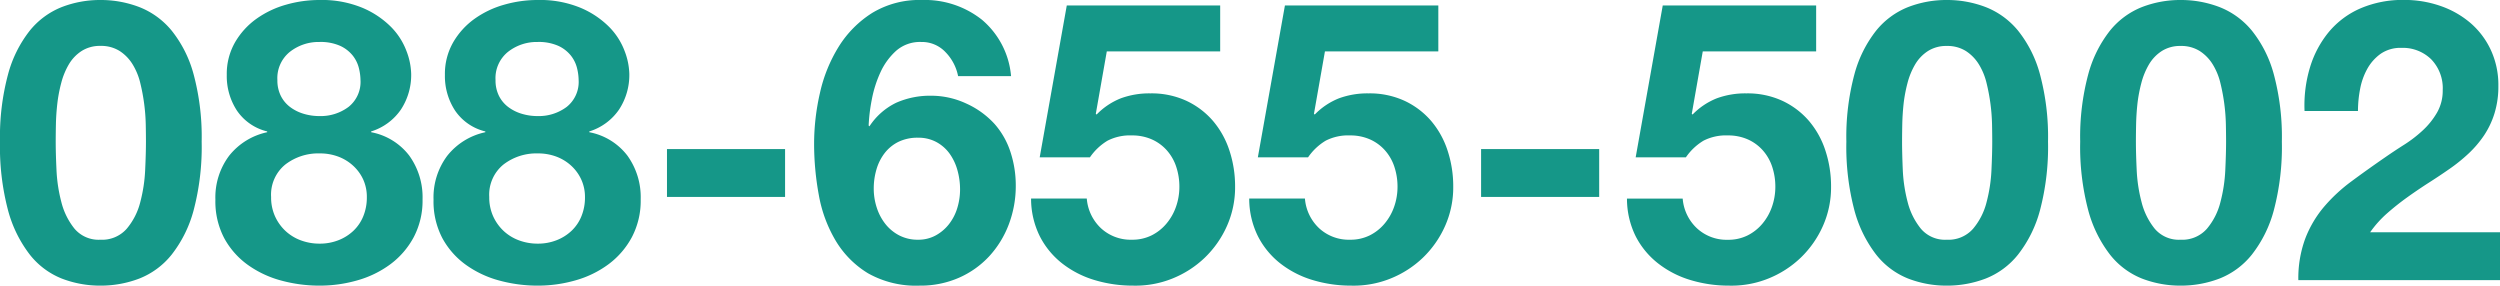
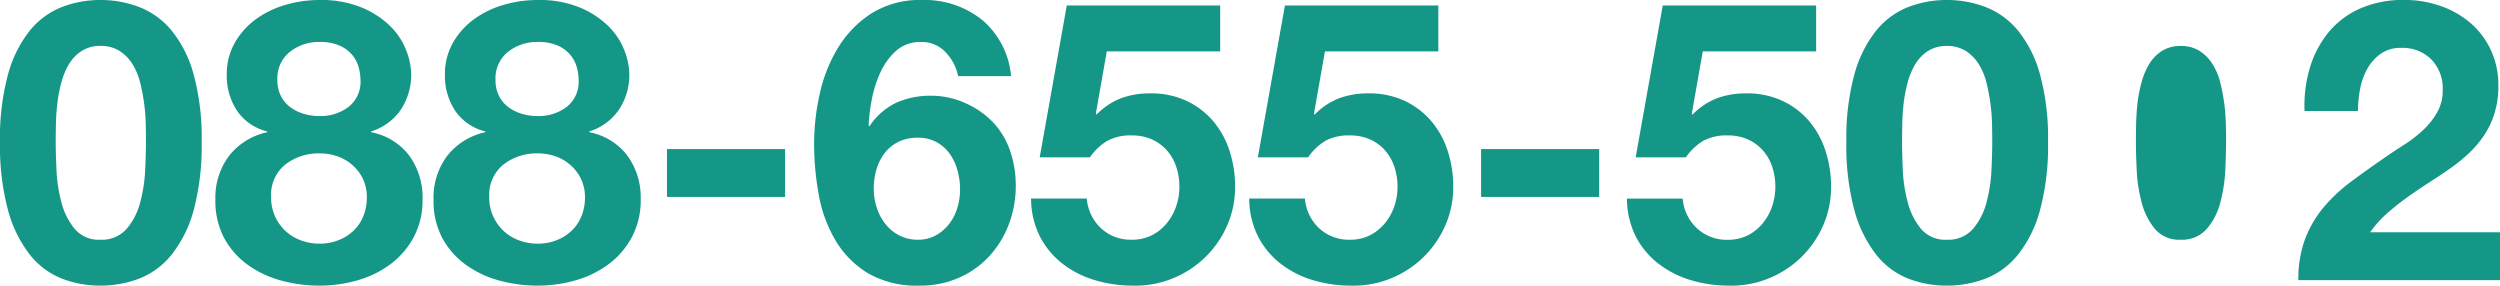
<svg xmlns="http://www.w3.org/2000/svg" width="191.16" height="21.841" viewBox="0 0 191.16 21.841">
-   <path id="tel_num_green" d="M.63-10.59a18.992,18.992,0,0,0,.615,5.25A9.587,9.587,0,0,0,2.91-1.95,5.874,5.874,0,0,0,5.355-.12,8.114,8.114,0,0,0,8.31.42a8.233,8.233,0,0,0,2.97-.54,5.959,5.959,0,0,0,2.475-1.83,9.433,9.433,0,0,0,1.68-3.39,18.992,18.992,0,0,0,.615-5.25,18.436,18.436,0,0,0-.615-5.145,9.121,9.121,0,0,0-1.68-3.345,6.059,6.059,0,0,0-2.475-1.8,8.233,8.233,0,0,0-2.97-.54,8.114,8.114,0,0,0-2.955.54,5.971,5.971,0,0,0-2.445,1.8,9.267,9.267,0,0,0-1.665,3.345A18.436,18.436,0,0,0,.63-10.59Zm4.26,0q0-.54.015-1.305T5.01-13.47a11.058,11.058,0,0,1,.3-1.6A5.533,5.533,0,0,1,5.895-16.5a3.072,3.072,0,0,1,.975-1.02,2.584,2.584,0,0,1,1.44-.39,2.641,2.641,0,0,1,1.47.39,3.218,3.218,0,0,1,.99,1.02,4.909,4.909,0,0,1,.585,1.425,14.624,14.624,0,0,1,.3,1.6,14.459,14.459,0,0,1,.12,1.575q.015.765.015,1.305,0,.9-.06,2.175a11.687,11.687,0,0,1-.375,2.46A5.057,5.057,0,0,1,10.32-3.93a2.5,2.5,0,0,1-2.01.84,2.416,2.416,0,0,1-1.98-.84A5.279,5.279,0,0,1,5.325-5.955a11.687,11.687,0,0,1-.375-2.46Q4.89-9.69,4.89-10.59ZM21.36-6.36a2.969,2.969,0,0,1,1.08-2.475,4.121,4.121,0,0,1,2.64-.855,3.969,3.969,0,0,1,1.4.24,3.482,3.482,0,0,1,1.14.69A3.3,3.3,0,0,1,28.4-7.7,3.207,3.207,0,0,1,28.68-6.33a3.767,3.767,0,0,1-.27,1.44,3.166,3.166,0,0,1-.765,1.125,3.521,3.521,0,0,1-1.155.72,3.878,3.878,0,0,1-1.41.255,4.083,4.083,0,0,1-1.455-.255,3.488,3.488,0,0,1-1.17-.72,3.524,3.524,0,0,1-.8-1.125A3.512,3.512,0,0,1,21.36-6.36Zm-3.39-9.33a4.806,4.806,0,0,0,.78,2.73,3.9,3.9,0,0,0,2.31,1.59v.06a5.058,5.058,0,0,0-2.91,1.8A5.307,5.307,0,0,0,17.1-6.15a6.025,6.025,0,0,0,.675,2.94,6.091,6.091,0,0,0,1.8,2.04,7.882,7.882,0,0,0,2.55,1.2A11.144,11.144,0,0,0,25.08.42,10.381,10.381,0,0,0,27.96.015a7.786,7.786,0,0,0,2.52-1.23,6.263,6.263,0,0,0,1.785-2.07A5.981,5.981,0,0,0,32.94-6.18a5.43,5.43,0,0,0-1.02-3.345,4.775,4.775,0,0,0-2.91-1.785v-.06a4.3,4.3,0,0,0,2.28-1.68,4.806,4.806,0,0,0,.78-2.73,5.194,5.194,0,0,0-.36-1.74,5.232,5.232,0,0,0-1.185-1.845A6.837,6.837,0,0,0,28.35-20.82a8.109,8.109,0,0,0-3.3-.6,9.239,9.239,0,0,0-2.55.36,7.3,7.3,0,0,0-2.265,1.08,5.755,5.755,0,0,0-1.635,1.8A4.85,4.85,0,0,0,17.97-15.69Zm3.87.39a2.578,2.578,0,0,1,.96-2.16,3.548,3.548,0,0,1,2.25-.75,3.677,3.677,0,0,1,1.6.3,2.638,2.638,0,0,1,.96.75,2.516,2.516,0,0,1,.465.96,3.99,3.99,0,0,1,.12.9,2.436,2.436,0,0,1-.915,2.055,3.553,3.553,0,0,1-2.235.7,4.108,4.108,0,0,1-1.215-.18,3.259,3.259,0,0,1-1.035-.525,2.436,2.436,0,0,1-.7-.855A2.653,2.653,0,0,1,21.84-15.3Zm16.2,8.94a2.969,2.969,0,0,1,1.08-2.475,4.121,4.121,0,0,1,2.64-.855,3.969,3.969,0,0,1,1.395.24,3.482,3.482,0,0,1,1.14.69,3.3,3.3,0,0,1,.78,1.065A3.207,3.207,0,0,1,45.36-6.33a3.767,3.767,0,0,1-.27,1.44,3.166,3.166,0,0,1-.765,1.125,3.521,3.521,0,0,1-1.155.72,3.878,3.878,0,0,1-1.41.255,4.083,4.083,0,0,1-1.455-.255,3.488,3.488,0,0,1-1.17-.72,3.524,3.524,0,0,1-.8-1.125A3.512,3.512,0,0,1,38.04-6.36Zm-3.39-9.33a4.806,4.806,0,0,0,.78,2.73,3.9,3.9,0,0,0,2.31,1.59v.06a5.057,5.057,0,0,0-2.91,1.8,5.307,5.307,0,0,0-1.05,3.36,6.025,6.025,0,0,0,.675,2.94,6.091,6.091,0,0,0,1.8,2.04,7.882,7.882,0,0,0,2.55,1.2A11.144,11.144,0,0,0,41.76.42,10.381,10.381,0,0,0,44.64.015a7.786,7.786,0,0,0,2.52-1.23,6.263,6.263,0,0,0,1.785-2.07A5.981,5.981,0,0,0,49.62-6.18,5.43,5.43,0,0,0,48.6-9.525a4.775,4.775,0,0,0-2.91-1.785v-.06a4.3,4.3,0,0,0,2.28-1.68,4.806,4.806,0,0,0,.78-2.73,5.194,5.194,0,0,0-.36-1.74,5.232,5.232,0,0,0-1.185-1.845A6.837,6.837,0,0,0,45.03-20.82a8.109,8.109,0,0,0-3.3-.6,9.239,9.239,0,0,0-2.55.36,7.3,7.3,0,0,0-2.265,1.08,5.755,5.755,0,0,0-1.635,1.8A4.85,4.85,0,0,0,34.65-15.69Zm3.87.39a2.578,2.578,0,0,1,.96-2.16,3.548,3.548,0,0,1,2.25-.75,3.677,3.677,0,0,1,1.6.3,2.638,2.638,0,0,1,.96.75,2.516,2.516,0,0,1,.465.96,3.99,3.99,0,0,1,.12.9,2.436,2.436,0,0,1-.915,2.055,3.553,3.553,0,0,1-2.235.7,4.108,4.108,0,0,1-1.215-.18,3.259,3.259,0,0,1-1.035-.525,2.436,2.436,0,0,1-.7-.855A2.653,2.653,0,0,1,38.52-15.3ZM51.63-6.36h9.03v-3.66H51.63ZM77.94-15.6a6.345,6.345,0,0,0-2.22-4.305,7.031,7.031,0,0,0-4.59-1.515,6.969,6.969,0,0,0-3.81.99,8.111,8.111,0,0,0-2.55,2.565,11.36,11.36,0,0,0-1.44,3.54,17.362,17.362,0,0,0-.45,3.885,21.6,21.6,0,0,0,.36,3.93,10.359,10.359,0,0,0,1.29,3.495A7.281,7.281,0,0,0,67-.525,7.458,7.458,0,0,0,70.95.42a7.306,7.306,0,0,0,3-.6,6.972,6.972,0,0,0,2.31-1.635,7.528,7.528,0,0,0,1.5-2.43A8.28,8.28,0,0,0,78.3-7.26a8.193,8.193,0,0,0-.39-2.49,6.079,6.079,0,0,0-1.23-2.19,6.606,6.606,0,0,0-2.19-1.575,6.331,6.331,0,0,0-2.64-.585,6.379,6.379,0,0,0-2.7.54,5.094,5.094,0,0,0-2.04,1.8l-.06-.06a13.239,13.239,0,0,1,.24-1.98,8.9,8.9,0,0,1,.66-2.085,5.017,5.017,0,0,1,1.2-1.65,2.761,2.761,0,0,1,1.92-.675,2.476,2.476,0,0,1,1.86.78,3.613,3.613,0,0,1,.96,1.83Zm-7.11,4.71a2.863,2.863,0,0,1,1.425.345,3.007,3.007,0,0,1,1.005.9,4.048,4.048,0,0,1,.585,1.26A5.433,5.433,0,0,1,74.04-6.93a4.817,4.817,0,0,1-.21,1.41,3.772,3.772,0,0,1-.63,1.23,3.284,3.284,0,0,1-1.02.87,2.754,2.754,0,0,1-1.35.33,3.057,3.057,0,0,1-1.44-.33A3.258,3.258,0,0,1,68.325-4.3a3.989,3.989,0,0,1-.66-1.26A4.661,4.661,0,0,1,67.44-6.99a5.175,5.175,0,0,1,.21-1.485,3.749,3.749,0,0,1,.63-1.245,3.024,3.024,0,0,1,1.05-.855A3.32,3.32,0,0,1,70.83-10.89ZM93.93-21H82.2L80.13-9.39h3.84a4.342,4.342,0,0,1,1.35-1.275,3.769,3.769,0,0,1,1.86-.4,3.691,3.691,0,0,1,1.515.3,3.341,3.341,0,0,1,1.155.84,3.574,3.574,0,0,1,.72,1.26,4.807,4.807,0,0,1,.24,1.53,4.59,4.59,0,0,1-.255,1.515A4.083,4.083,0,0,1,89.82-4.32a3.555,3.555,0,0,1-1.14.9,3.309,3.309,0,0,1-1.5.33,3.345,3.345,0,0,1-2.355-.87A3.482,3.482,0,0,1,83.73-6.24H79.47a6.47,6.47,0,0,0,.675,2.9A6.245,6.245,0,0,0,81.87-1.26,7.519,7.519,0,0,0,84.345,0,10.091,10.091,0,0,0,87.27.42a7.541,7.541,0,0,0,3-.54,7.727,7.727,0,0,0,2.475-1.59A7.687,7.687,0,0,0,94.44-4.125a7.239,7.239,0,0,0,.63-3.015,8.719,8.719,0,0,0-.435-2.775,6.666,6.666,0,0,0-1.26-2.265,6.061,6.061,0,0,0-2.025-1.53,6.361,6.361,0,0,0-2.76-.57,6.319,6.319,0,0,0-2.25.375,5.291,5.291,0,0,0-1.86,1.245l-.06-.06.84-4.77h8.67Zm16.68,0H98.88L96.81-9.39h3.84A4.342,4.342,0,0,1,102-10.665a3.769,3.769,0,0,1,1.86-.4,3.691,3.691,0,0,1,1.515.3,3.341,3.341,0,0,1,1.155.84,3.574,3.574,0,0,1,.72,1.26,4.807,4.807,0,0,1,.24,1.53,4.59,4.59,0,0,1-.255,1.515A4.083,4.083,0,0,1,106.5-4.32a3.555,3.555,0,0,1-1.14.9,3.309,3.309,0,0,1-1.5.33,3.345,3.345,0,0,1-2.355-.87,3.482,3.482,0,0,1-1.095-2.28H96.15a6.47,6.47,0,0,0,.675,2.9A6.245,6.245,0,0,0,98.55-1.26,7.519,7.519,0,0,0,101.025,0a10.091,10.091,0,0,0,2.925.42,7.541,7.541,0,0,0,3-.54,7.727,7.727,0,0,0,2.475-1.59,7.687,7.687,0,0,0,1.695-2.415,7.239,7.239,0,0,0,.63-3.015,8.719,8.719,0,0,0-.435-2.775,6.666,6.666,0,0,0-1.26-2.265,6.061,6.061,0,0,0-2.025-1.53,6.361,6.361,0,0,0-2.76-.57,6.319,6.319,0,0,0-2.25.375,5.291,5.291,0,0,0-1.86,1.245l-.06-.06.84-4.77h8.67Zm3.27,14.64h9.03v-3.66h-9.03ZM139.5-21H127.77L125.7-9.39h3.84a4.342,4.342,0,0,1,1.35-1.275,3.769,3.769,0,0,1,1.86-.4,3.691,3.691,0,0,1,1.515.3,3.341,3.341,0,0,1,1.155.84,3.574,3.574,0,0,1,.72,1.26,4.807,4.807,0,0,1,.24,1.53,4.59,4.59,0,0,1-.255,1.515,4.083,4.083,0,0,1-.735,1.305,3.554,3.554,0,0,1-1.14.9,3.309,3.309,0,0,1-1.5.33,3.345,3.345,0,0,1-2.355-.87,3.482,3.482,0,0,1-1.1-2.28h-4.26a6.47,6.47,0,0,0,.675,2.9A6.245,6.245,0,0,0,127.44-1.26,7.519,7.519,0,0,0,129.915,0a10.091,10.091,0,0,0,2.925.42,7.541,7.541,0,0,0,3-.54,7.727,7.727,0,0,0,2.475-1.59,7.687,7.687,0,0,0,1.695-2.415,7.239,7.239,0,0,0,.63-3.015,8.719,8.719,0,0,0-.435-2.775,6.665,6.665,0,0,0-1.26-2.265,6.061,6.061,0,0,0-2.025-1.53,6.361,6.361,0,0,0-2.76-.57,6.319,6.319,0,0,0-2.25.375,5.291,5.291,0,0,0-1.86,1.245l-.06-.06.84-4.77h8.67Zm2.31,10.41a18.992,18.992,0,0,0,.615,5.25,9.587,9.587,0,0,0,1.665,3.39,5.874,5.874,0,0,0,2.445,1.83,8.114,8.114,0,0,0,2.955.54,8.233,8.233,0,0,0,2.97-.54,5.959,5.959,0,0,0,2.475-1.83,9.433,9.433,0,0,0,1.68-3.39,18.992,18.992,0,0,0,.615-5.25,18.436,18.436,0,0,0-.615-5.145,9.121,9.121,0,0,0-1.68-3.345,6.059,6.059,0,0,0-2.475-1.8,8.233,8.233,0,0,0-2.97-.54,8.114,8.114,0,0,0-2.955.54,5.971,5.971,0,0,0-2.445,1.8,9.268,9.268,0,0,0-1.665,3.345A18.436,18.436,0,0,0,141.81-10.59Zm4.26,0q0-.54.015-1.305t.1-1.575a11.06,11.06,0,0,1,.3-1.6,5.533,5.533,0,0,1,.585-1.425,3.072,3.072,0,0,1,.975-1.02,2.584,2.584,0,0,1,1.44-.39,2.641,2.641,0,0,1,1.47.39,3.218,3.218,0,0,1,.99,1.02,4.908,4.908,0,0,1,.585,1.425,14.621,14.621,0,0,1,.3,1.6,14.459,14.459,0,0,1,.12,1.575q.015.765.015,1.305,0,.9-.06,2.175a11.686,11.686,0,0,1-.375,2.46A5.057,5.057,0,0,1,151.5-3.93a2.5,2.5,0,0,1-2.01.84,2.416,2.416,0,0,1-1.98-.84A5.279,5.279,0,0,1,146.5-5.955a11.686,11.686,0,0,1-.375-2.46Q146.07-9.69,146.07-10.59Zm13.62,0a18.992,18.992,0,0,0,.615,5.25,9.587,9.587,0,0,0,1.665,3.39,5.874,5.874,0,0,0,2.445,1.83,8.114,8.114,0,0,0,2.955.54,8.233,8.233,0,0,0,2.97-.54,5.959,5.959,0,0,0,2.475-1.83,9.433,9.433,0,0,0,1.68-3.39,18.992,18.992,0,0,0,.615-5.25,18.436,18.436,0,0,0-.615-5.145,9.121,9.121,0,0,0-1.68-3.345,6.059,6.059,0,0,0-2.475-1.8,8.233,8.233,0,0,0-2.97-.54,8.114,8.114,0,0,0-2.955.54,5.971,5.971,0,0,0-2.445,1.8,9.268,9.268,0,0,0-1.665,3.345A18.436,18.436,0,0,0,159.69-10.59Zm4.26,0q0-.54.015-1.305t.1-1.575a11.06,11.06,0,0,1,.3-1.6,5.533,5.533,0,0,1,.585-1.425,3.072,3.072,0,0,1,.975-1.02,2.584,2.584,0,0,1,1.44-.39,2.641,2.641,0,0,1,1.47.39,3.218,3.218,0,0,1,.99,1.02,4.908,4.908,0,0,1,.585,1.425,14.621,14.621,0,0,1,.3,1.6,14.459,14.459,0,0,1,.12,1.575q.015.765.015,1.305,0,.9-.06,2.175a11.686,11.686,0,0,1-.375,2.46A5.057,5.057,0,0,1,169.38-3.93a2.5,2.5,0,0,1-2.01.84,2.416,2.416,0,0,1-1.98-.84,5.279,5.279,0,0,1-1.005-2.025,11.686,11.686,0,0,1-.375-2.46Q163.95-9.69,163.95-10.59Zm16.98-2.34a8.929,8.929,0,0,1,.165-1.695,5.068,5.068,0,0,1,.555-1.545,3.5,3.5,0,0,1,1.02-1.14,2.668,2.668,0,0,1,1.59-.45,3.1,3.1,0,0,1,2.265.87,3.172,3.172,0,0,1,.885,2.37,3.346,3.346,0,0,1-.435,1.71,5.831,5.831,0,0,1-1.08,1.35,9.776,9.776,0,0,1-1.425,1.1q-.78.495-1.47.975-1.35.93-2.565,1.83a12.465,12.465,0,0,0-2.115,1.965A8.461,8.461,0,0,0,176.9-3.18,8.756,8.756,0,0,0,176.37,0h15.42V-3.66h-9.93a8.227,8.227,0,0,1,1.305-1.455q.735-.645,1.53-1.215t1.62-1.1q.825-.525,1.6-1.065a12.838,12.838,0,0,0,1.455-1.17,8.16,8.16,0,0,0,1.185-1.38,6.481,6.481,0,0,0,.81-1.695,6.972,6.972,0,0,0,.3-2.115,6.346,6.346,0,0,0-.585-2.76,6.126,6.126,0,0,0-1.575-2.07,7.071,7.071,0,0,0-2.295-1.29,8.361,8.361,0,0,0-2.745-.45,8.181,8.181,0,0,0-3.345.645,6.523,6.523,0,0,0-2.415,1.8,7.785,7.785,0,0,0-1.44,2.7,10.076,10.076,0,0,0-.42,3.345Z" transform="translate(-0.63 21.42)" fill="#159788" />
+   <path id="tel_num_green" d="M.63-10.59a18.992,18.992,0,0,0,.615,5.25A9.587,9.587,0,0,0,2.91-1.95,5.874,5.874,0,0,0,5.355-.12,8.114,8.114,0,0,0,8.31.42a8.233,8.233,0,0,0,2.97-.54,5.959,5.959,0,0,0,2.475-1.83,9.433,9.433,0,0,0,1.68-3.39,18.992,18.992,0,0,0,.615-5.25,18.436,18.436,0,0,0-.615-5.145,9.121,9.121,0,0,0-1.68-3.345,6.059,6.059,0,0,0-2.475-1.8,8.233,8.233,0,0,0-2.97-.54,8.114,8.114,0,0,0-2.955.54,5.971,5.971,0,0,0-2.445,1.8,9.267,9.267,0,0,0-1.665,3.345A18.436,18.436,0,0,0,.63-10.59Zm4.26,0q0-.54.015-1.305T5.01-13.47a11.058,11.058,0,0,1,.3-1.6A5.533,5.533,0,0,1,5.895-16.5a3.072,3.072,0,0,1,.975-1.02,2.584,2.584,0,0,1,1.44-.39,2.641,2.641,0,0,1,1.47.39,3.218,3.218,0,0,1,.99,1.02,4.909,4.909,0,0,1,.585,1.425,14.624,14.624,0,0,1,.3,1.6,14.459,14.459,0,0,1,.12,1.575q.015.765.015,1.305,0,.9-.06,2.175a11.687,11.687,0,0,1-.375,2.46A5.057,5.057,0,0,1,10.32-3.93a2.5,2.5,0,0,1-2.01.84,2.416,2.416,0,0,1-1.98-.84A5.279,5.279,0,0,1,5.325-5.955a11.687,11.687,0,0,1-.375-2.46Q4.89-9.69,4.89-10.59ZM21.36-6.36a2.969,2.969,0,0,1,1.08-2.475,4.121,4.121,0,0,1,2.64-.855,3.969,3.969,0,0,1,1.4.24,3.482,3.482,0,0,1,1.14.69A3.3,3.3,0,0,1,28.4-7.7,3.207,3.207,0,0,1,28.68-6.33a3.767,3.767,0,0,1-.27,1.44,3.166,3.166,0,0,1-.765,1.125,3.521,3.521,0,0,1-1.155.72,3.878,3.878,0,0,1-1.41.255,4.083,4.083,0,0,1-1.455-.255,3.488,3.488,0,0,1-1.17-.72,3.524,3.524,0,0,1-.8-1.125A3.512,3.512,0,0,1,21.36-6.36Zm-3.39-9.33a4.806,4.806,0,0,0,.78,2.73,3.9,3.9,0,0,0,2.31,1.59v.06a5.058,5.058,0,0,0-2.91,1.8A5.307,5.307,0,0,0,17.1-6.15a6.025,6.025,0,0,0,.675,2.94,6.091,6.091,0,0,0,1.8,2.04,7.882,7.882,0,0,0,2.55,1.2A11.144,11.144,0,0,0,25.08.42,10.381,10.381,0,0,0,27.96.015a7.786,7.786,0,0,0,2.52-1.23,6.263,6.263,0,0,0,1.785-2.07A5.981,5.981,0,0,0,32.94-6.18a5.43,5.43,0,0,0-1.02-3.345,4.775,4.775,0,0,0-2.91-1.785v-.06a4.3,4.3,0,0,0,2.28-1.68,4.806,4.806,0,0,0,.78-2.73,5.194,5.194,0,0,0-.36-1.74,5.232,5.232,0,0,0-1.185-1.845A6.837,6.837,0,0,0,28.35-20.82a8.109,8.109,0,0,0-3.3-.6,9.239,9.239,0,0,0-2.55.36,7.3,7.3,0,0,0-2.265,1.08,5.755,5.755,0,0,0-1.635,1.8A4.85,4.85,0,0,0,17.97-15.69Zm3.87.39a2.578,2.578,0,0,1,.96-2.16,3.548,3.548,0,0,1,2.25-.75,3.677,3.677,0,0,1,1.6.3,2.638,2.638,0,0,1,.96.75,2.516,2.516,0,0,1,.465.96,3.99,3.99,0,0,1,.12.9,2.436,2.436,0,0,1-.915,2.055,3.553,3.553,0,0,1-2.235.7,4.108,4.108,0,0,1-1.215-.18,3.259,3.259,0,0,1-1.035-.525,2.436,2.436,0,0,1-.7-.855A2.653,2.653,0,0,1,21.84-15.3Zm16.2,8.94a2.969,2.969,0,0,1,1.08-2.475,4.121,4.121,0,0,1,2.64-.855,3.969,3.969,0,0,1,1.395.24,3.482,3.482,0,0,1,1.14.69,3.3,3.3,0,0,1,.78,1.065A3.207,3.207,0,0,1,45.36-6.33a3.767,3.767,0,0,1-.27,1.44,3.166,3.166,0,0,1-.765,1.125,3.521,3.521,0,0,1-1.155.72,3.878,3.878,0,0,1-1.41.255,4.083,4.083,0,0,1-1.455-.255,3.488,3.488,0,0,1-1.17-.72,3.524,3.524,0,0,1-.8-1.125A3.512,3.512,0,0,1,38.04-6.36Zm-3.39-9.33a4.806,4.806,0,0,0,.78,2.73,3.9,3.9,0,0,0,2.31,1.59v.06a5.057,5.057,0,0,0-2.91,1.8,5.307,5.307,0,0,0-1.05,3.36,6.025,6.025,0,0,0,.675,2.94,6.091,6.091,0,0,0,1.8,2.04,7.882,7.882,0,0,0,2.55,1.2A11.144,11.144,0,0,0,41.76.42,10.381,10.381,0,0,0,44.64.015a7.786,7.786,0,0,0,2.52-1.23,6.263,6.263,0,0,0,1.785-2.07A5.981,5.981,0,0,0,49.62-6.18,5.43,5.43,0,0,0,48.6-9.525a4.775,4.775,0,0,0-2.91-1.785v-.06a4.3,4.3,0,0,0,2.28-1.68,4.806,4.806,0,0,0,.78-2.73,5.194,5.194,0,0,0-.36-1.74,5.232,5.232,0,0,0-1.185-1.845A6.837,6.837,0,0,0,45.03-20.82a8.109,8.109,0,0,0-3.3-.6,9.239,9.239,0,0,0-2.55.36,7.3,7.3,0,0,0-2.265,1.08,5.755,5.755,0,0,0-1.635,1.8A4.85,4.85,0,0,0,34.65-15.69Zm3.87.39a2.578,2.578,0,0,1,.96-2.16,3.548,3.548,0,0,1,2.25-.75,3.677,3.677,0,0,1,1.6.3,2.638,2.638,0,0,1,.96.75,2.516,2.516,0,0,1,.465.96,3.99,3.99,0,0,1,.12.9,2.436,2.436,0,0,1-.915,2.055,3.553,3.553,0,0,1-2.235.7,4.108,4.108,0,0,1-1.215-.18,3.259,3.259,0,0,1-1.035-.525,2.436,2.436,0,0,1-.7-.855A2.653,2.653,0,0,1,38.52-15.3ZM51.63-6.36h9.03v-3.66H51.63ZM77.94-15.6a6.345,6.345,0,0,0-2.22-4.305,7.031,7.031,0,0,0-4.59-1.515,6.969,6.969,0,0,0-3.81.99,8.111,8.111,0,0,0-2.55,2.565,11.36,11.36,0,0,0-1.44,3.54,17.362,17.362,0,0,0-.45,3.885,21.6,21.6,0,0,0,.36,3.93,10.359,10.359,0,0,0,1.29,3.495A7.281,7.281,0,0,0,67-.525,7.458,7.458,0,0,0,70.95.42a7.306,7.306,0,0,0,3-.6,6.972,6.972,0,0,0,2.31-1.635,7.528,7.528,0,0,0,1.5-2.43A8.28,8.28,0,0,0,78.3-7.26a8.193,8.193,0,0,0-.39-2.49,6.079,6.079,0,0,0-1.23-2.19,6.606,6.606,0,0,0-2.19-1.575,6.331,6.331,0,0,0-2.64-.585,6.379,6.379,0,0,0-2.7.54,5.094,5.094,0,0,0-2.04,1.8l-.06-.06a13.239,13.239,0,0,1,.24-1.98,8.9,8.9,0,0,1,.66-2.085,5.017,5.017,0,0,1,1.2-1.65,2.761,2.761,0,0,1,1.92-.675,2.476,2.476,0,0,1,1.86.78,3.613,3.613,0,0,1,.96,1.83Zm-7.11,4.71a2.863,2.863,0,0,1,1.425.345,3.007,3.007,0,0,1,1.005.9,4.048,4.048,0,0,1,.585,1.26A5.433,5.433,0,0,1,74.04-6.93a4.817,4.817,0,0,1-.21,1.41,3.772,3.772,0,0,1-.63,1.23,3.284,3.284,0,0,1-1.02.87,2.754,2.754,0,0,1-1.35.33,3.057,3.057,0,0,1-1.44-.33A3.258,3.258,0,0,1,68.325-4.3a3.989,3.989,0,0,1-.66-1.26A4.661,4.661,0,0,1,67.44-6.99a5.175,5.175,0,0,1,.21-1.485,3.749,3.749,0,0,1,.63-1.245,3.024,3.024,0,0,1,1.05-.855A3.32,3.32,0,0,1,70.83-10.89ZM93.93-21H82.2L80.13-9.39h3.84a4.342,4.342,0,0,1,1.35-1.275,3.769,3.769,0,0,1,1.86-.4,3.691,3.691,0,0,1,1.515.3,3.341,3.341,0,0,1,1.155.84,3.574,3.574,0,0,1,.72,1.26,4.807,4.807,0,0,1,.24,1.53,4.59,4.59,0,0,1-.255,1.515A4.083,4.083,0,0,1,89.82-4.32a3.555,3.555,0,0,1-1.14.9,3.309,3.309,0,0,1-1.5.33,3.345,3.345,0,0,1-2.355-.87A3.482,3.482,0,0,1,83.73-6.24H79.47a6.47,6.47,0,0,0,.675,2.9A6.245,6.245,0,0,0,81.87-1.26,7.519,7.519,0,0,0,84.345,0,10.091,10.091,0,0,0,87.27.42a7.541,7.541,0,0,0,3-.54,7.727,7.727,0,0,0,2.475-1.59A7.687,7.687,0,0,0,94.44-4.125a7.239,7.239,0,0,0,.63-3.015,8.719,8.719,0,0,0-.435-2.775,6.666,6.666,0,0,0-1.26-2.265,6.061,6.061,0,0,0-2.025-1.53,6.361,6.361,0,0,0-2.76-.57,6.319,6.319,0,0,0-2.25.375,5.291,5.291,0,0,0-1.86,1.245l-.06-.06.84-4.77h8.67Zm16.68,0H98.88L96.81-9.39h3.84A4.342,4.342,0,0,1,102-10.665a3.769,3.769,0,0,1,1.86-.4,3.691,3.691,0,0,1,1.515.3,3.341,3.341,0,0,1,1.155.84,3.574,3.574,0,0,1,.72,1.26,4.807,4.807,0,0,1,.24,1.53,4.59,4.59,0,0,1-.255,1.515A4.083,4.083,0,0,1,106.5-4.32a3.555,3.555,0,0,1-1.14.9,3.309,3.309,0,0,1-1.5.33,3.345,3.345,0,0,1-2.355-.87,3.482,3.482,0,0,1-1.095-2.28H96.15a6.47,6.47,0,0,0,.675,2.9A6.245,6.245,0,0,0,98.55-1.26,7.519,7.519,0,0,0,101.025,0a10.091,10.091,0,0,0,2.925.42,7.541,7.541,0,0,0,3-.54,7.727,7.727,0,0,0,2.475-1.59,7.687,7.687,0,0,0,1.695-2.415,7.239,7.239,0,0,0,.63-3.015,8.719,8.719,0,0,0-.435-2.775,6.666,6.666,0,0,0-1.26-2.265,6.061,6.061,0,0,0-2.025-1.53,6.361,6.361,0,0,0-2.76-.57,6.319,6.319,0,0,0-2.25.375,5.291,5.291,0,0,0-1.86,1.245l-.06-.06.84-4.77h8.67Zm3.27,14.64h9.03v-3.66h-9.03ZM139.5-21H127.77L125.7-9.39h3.84a4.342,4.342,0,0,1,1.35-1.275,3.769,3.769,0,0,1,1.86-.4,3.691,3.691,0,0,1,1.515.3,3.341,3.341,0,0,1,1.155.84,3.574,3.574,0,0,1,.72,1.26,4.807,4.807,0,0,1,.24,1.53,4.59,4.59,0,0,1-.255,1.515,4.083,4.083,0,0,1-.735,1.305,3.554,3.554,0,0,1-1.14.9,3.309,3.309,0,0,1-1.5.33,3.345,3.345,0,0,1-2.355-.87,3.482,3.482,0,0,1-1.1-2.28h-4.26a6.47,6.47,0,0,0,.675,2.9A6.245,6.245,0,0,0,127.44-1.26,7.519,7.519,0,0,0,129.915,0a10.091,10.091,0,0,0,2.925.42,7.541,7.541,0,0,0,3-.54,7.727,7.727,0,0,0,2.475-1.59,7.687,7.687,0,0,0,1.695-2.415,7.239,7.239,0,0,0,.63-3.015,8.719,8.719,0,0,0-.435-2.775,6.665,6.665,0,0,0-1.26-2.265,6.061,6.061,0,0,0-2.025-1.53,6.361,6.361,0,0,0-2.76-.57,6.319,6.319,0,0,0-2.25.375,5.291,5.291,0,0,0-1.86,1.245l-.06-.06.84-4.77h8.67Zm2.31,10.41a18.992,18.992,0,0,0,.615,5.25,9.587,9.587,0,0,0,1.665,3.39,5.874,5.874,0,0,0,2.445,1.83,8.114,8.114,0,0,0,2.955.54,8.233,8.233,0,0,0,2.97-.54,5.959,5.959,0,0,0,2.475-1.83,9.433,9.433,0,0,0,1.68-3.39,18.992,18.992,0,0,0,.615-5.25,18.436,18.436,0,0,0-.615-5.145,9.121,9.121,0,0,0-1.68-3.345,6.059,6.059,0,0,0-2.475-1.8,8.233,8.233,0,0,0-2.97-.54,8.114,8.114,0,0,0-2.955.54,5.971,5.971,0,0,0-2.445,1.8,9.268,9.268,0,0,0-1.665,3.345A18.436,18.436,0,0,0,141.81-10.59Zm4.26,0q0-.54.015-1.305t.1-1.575a11.06,11.06,0,0,1,.3-1.6,5.533,5.533,0,0,1,.585-1.425,3.072,3.072,0,0,1,.975-1.02,2.584,2.584,0,0,1,1.44-.39,2.641,2.641,0,0,1,1.47.39,3.218,3.218,0,0,1,.99,1.02,4.908,4.908,0,0,1,.585,1.425,14.621,14.621,0,0,1,.3,1.6,14.459,14.459,0,0,1,.12,1.575q.015.765.015,1.305,0,.9-.06,2.175a11.686,11.686,0,0,1-.375,2.46A5.057,5.057,0,0,1,151.5-3.93a2.5,2.5,0,0,1-2.01.84,2.416,2.416,0,0,1-1.98-.84A5.279,5.279,0,0,1,146.5-5.955a11.686,11.686,0,0,1-.375-2.46Q146.07-9.69,146.07-10.59Zm13.62,0A18.436,18.436,0,0,0,159.69-10.59Zm4.26,0q0-.54.015-1.305t.1-1.575a11.06,11.06,0,0,1,.3-1.6,5.533,5.533,0,0,1,.585-1.425,3.072,3.072,0,0,1,.975-1.02,2.584,2.584,0,0,1,1.44-.39,2.641,2.641,0,0,1,1.47.39,3.218,3.218,0,0,1,.99,1.02,4.908,4.908,0,0,1,.585,1.425,14.621,14.621,0,0,1,.3,1.6,14.459,14.459,0,0,1,.12,1.575q.015.765.015,1.305,0,.9-.06,2.175a11.686,11.686,0,0,1-.375,2.46A5.057,5.057,0,0,1,169.38-3.93a2.5,2.5,0,0,1-2.01.84,2.416,2.416,0,0,1-1.98-.84,5.279,5.279,0,0,1-1.005-2.025,11.686,11.686,0,0,1-.375-2.46Q163.95-9.69,163.95-10.59Zm16.98-2.34a8.929,8.929,0,0,1,.165-1.695,5.068,5.068,0,0,1,.555-1.545,3.5,3.5,0,0,1,1.02-1.14,2.668,2.668,0,0,1,1.59-.45,3.1,3.1,0,0,1,2.265.87,3.172,3.172,0,0,1,.885,2.37,3.346,3.346,0,0,1-.435,1.71,5.831,5.831,0,0,1-1.08,1.35,9.776,9.776,0,0,1-1.425,1.1q-.78.495-1.47.975-1.35.93-2.565,1.83a12.465,12.465,0,0,0-2.115,1.965A8.461,8.461,0,0,0,176.9-3.18,8.756,8.756,0,0,0,176.37,0h15.42V-3.66h-9.93a8.227,8.227,0,0,1,1.305-1.455q.735-.645,1.53-1.215t1.62-1.1q.825-.525,1.6-1.065a12.838,12.838,0,0,0,1.455-1.17,8.16,8.16,0,0,0,1.185-1.38,6.481,6.481,0,0,0,.81-1.695,6.972,6.972,0,0,0,.3-2.115,6.346,6.346,0,0,0-.585-2.76,6.126,6.126,0,0,0-1.575-2.07,7.071,7.071,0,0,0-2.295-1.29,8.361,8.361,0,0,0-2.745-.45,8.181,8.181,0,0,0-3.345.645,6.523,6.523,0,0,0-2.415,1.8,7.785,7.785,0,0,0-1.44,2.7,10.076,10.076,0,0,0-.42,3.345Z" transform="translate(-0.63 21.42)" fill="#159788" />
</svg>